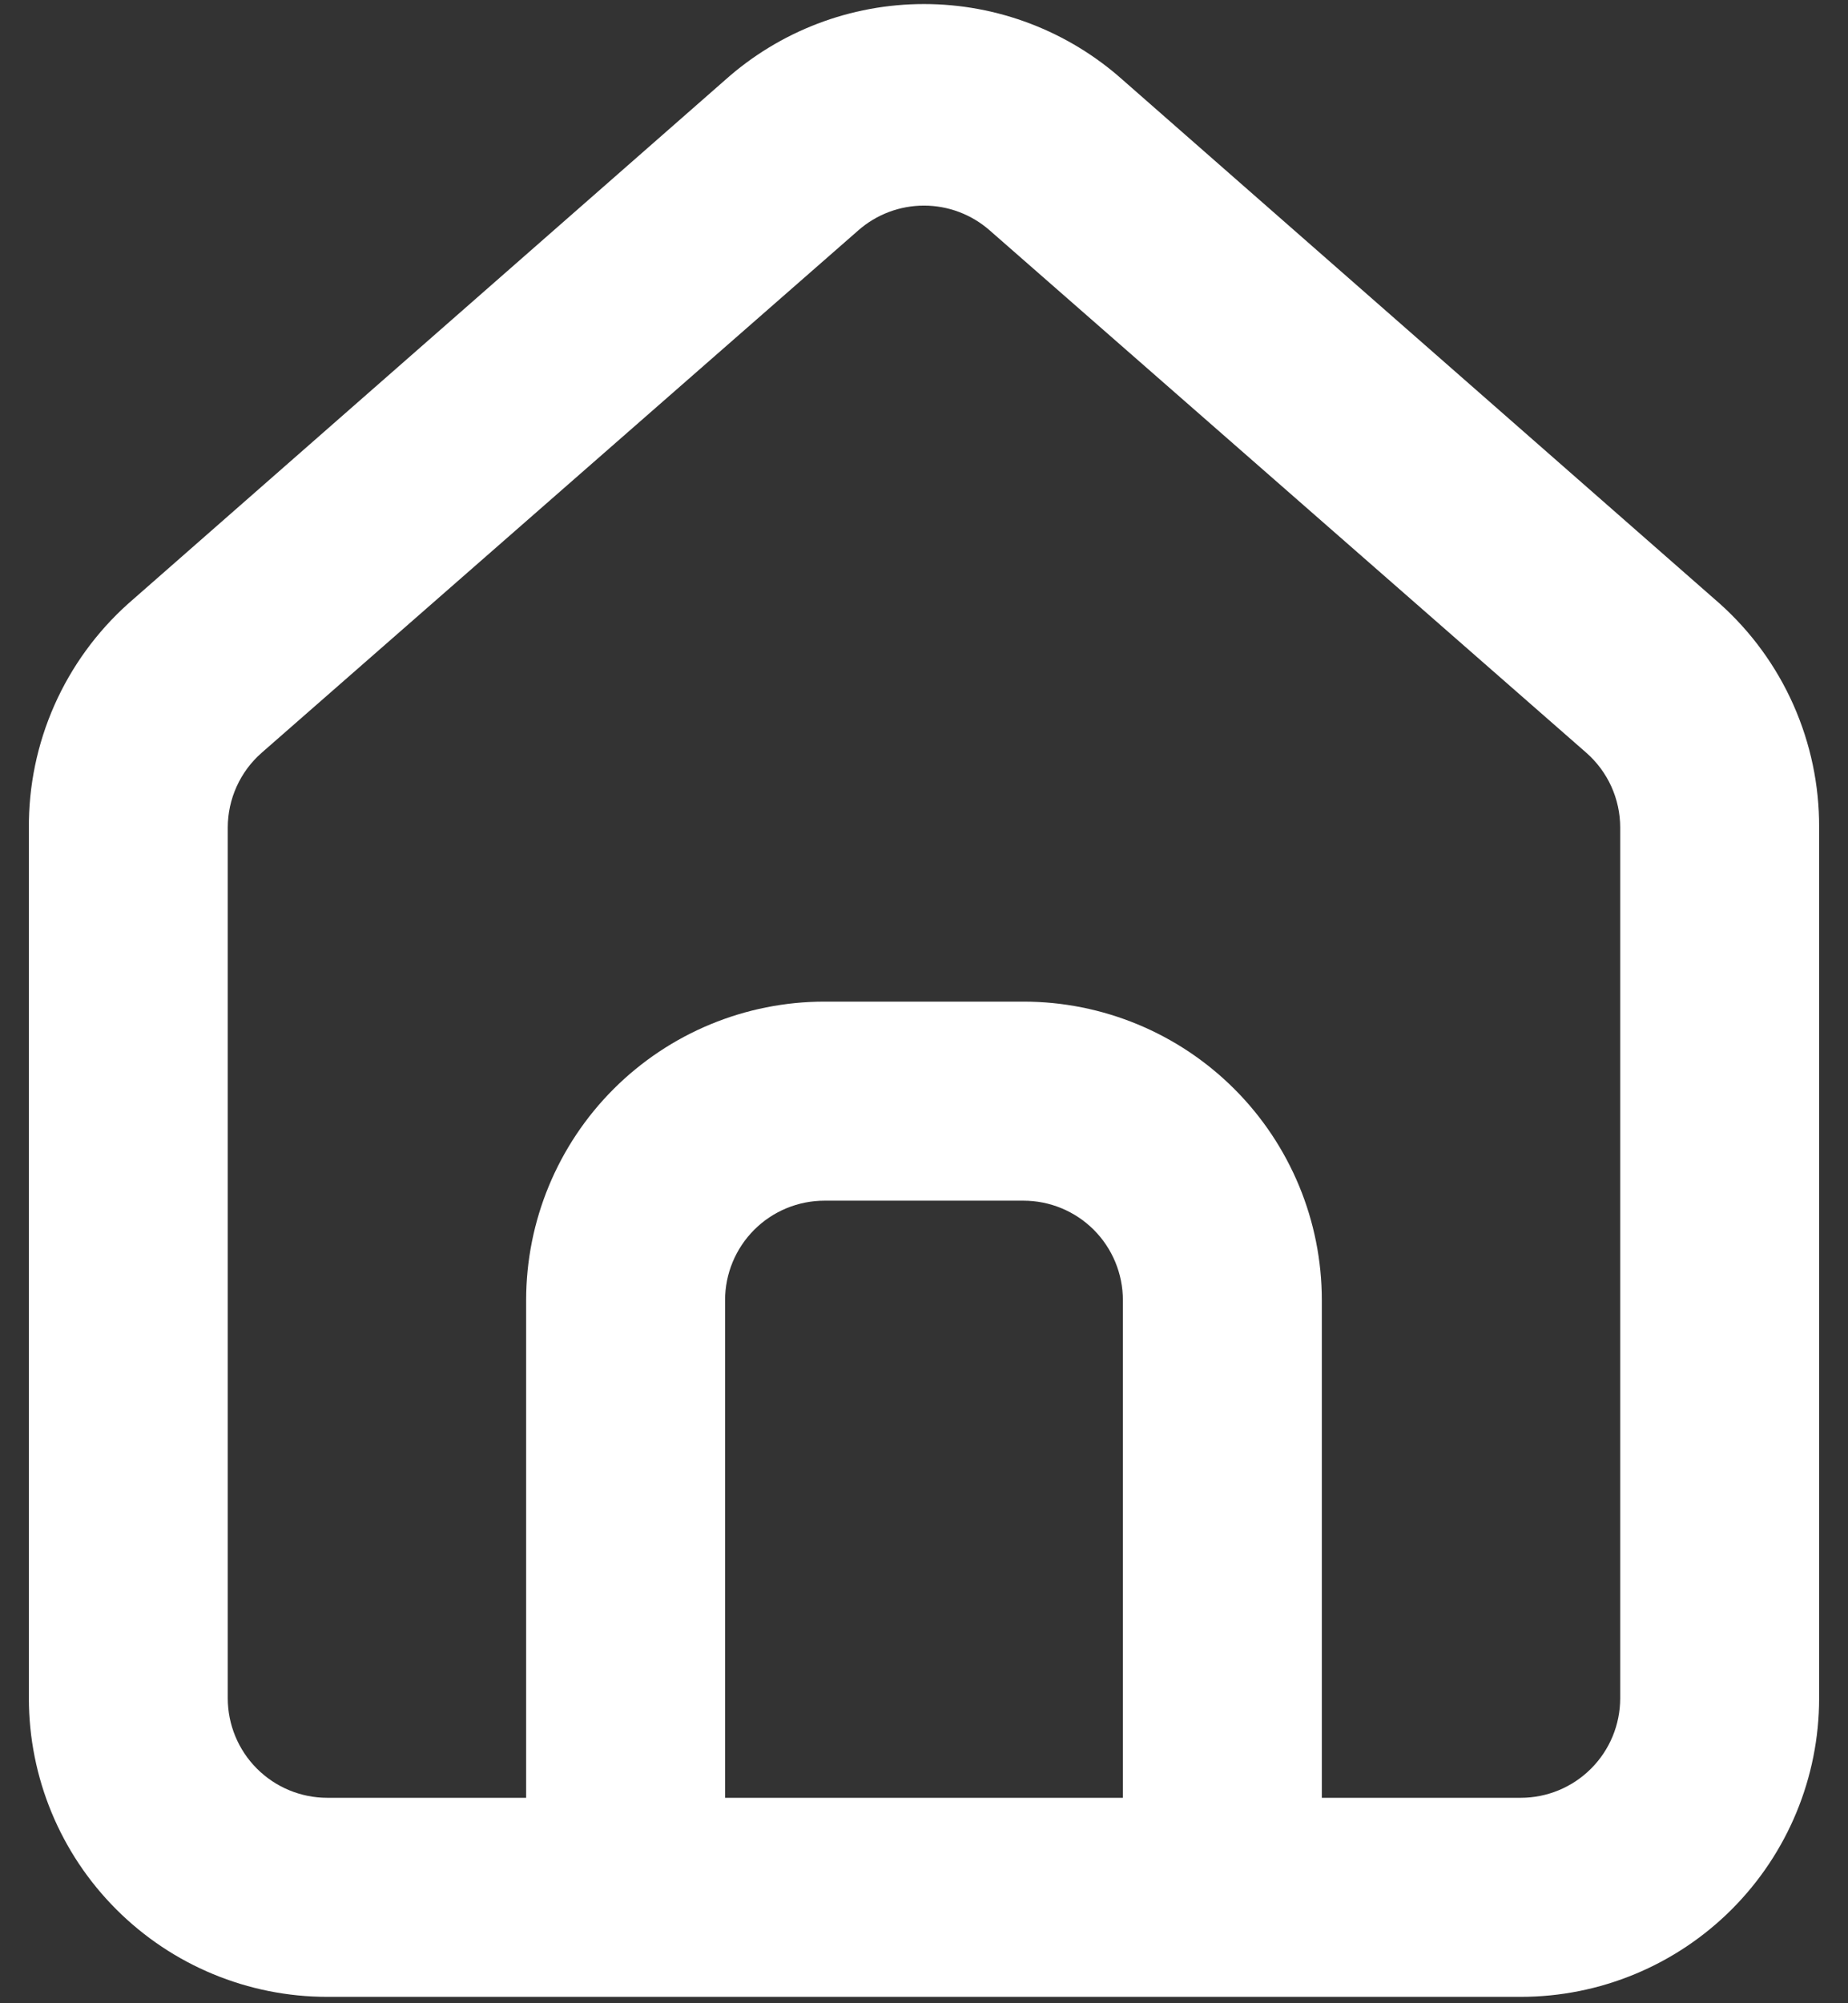
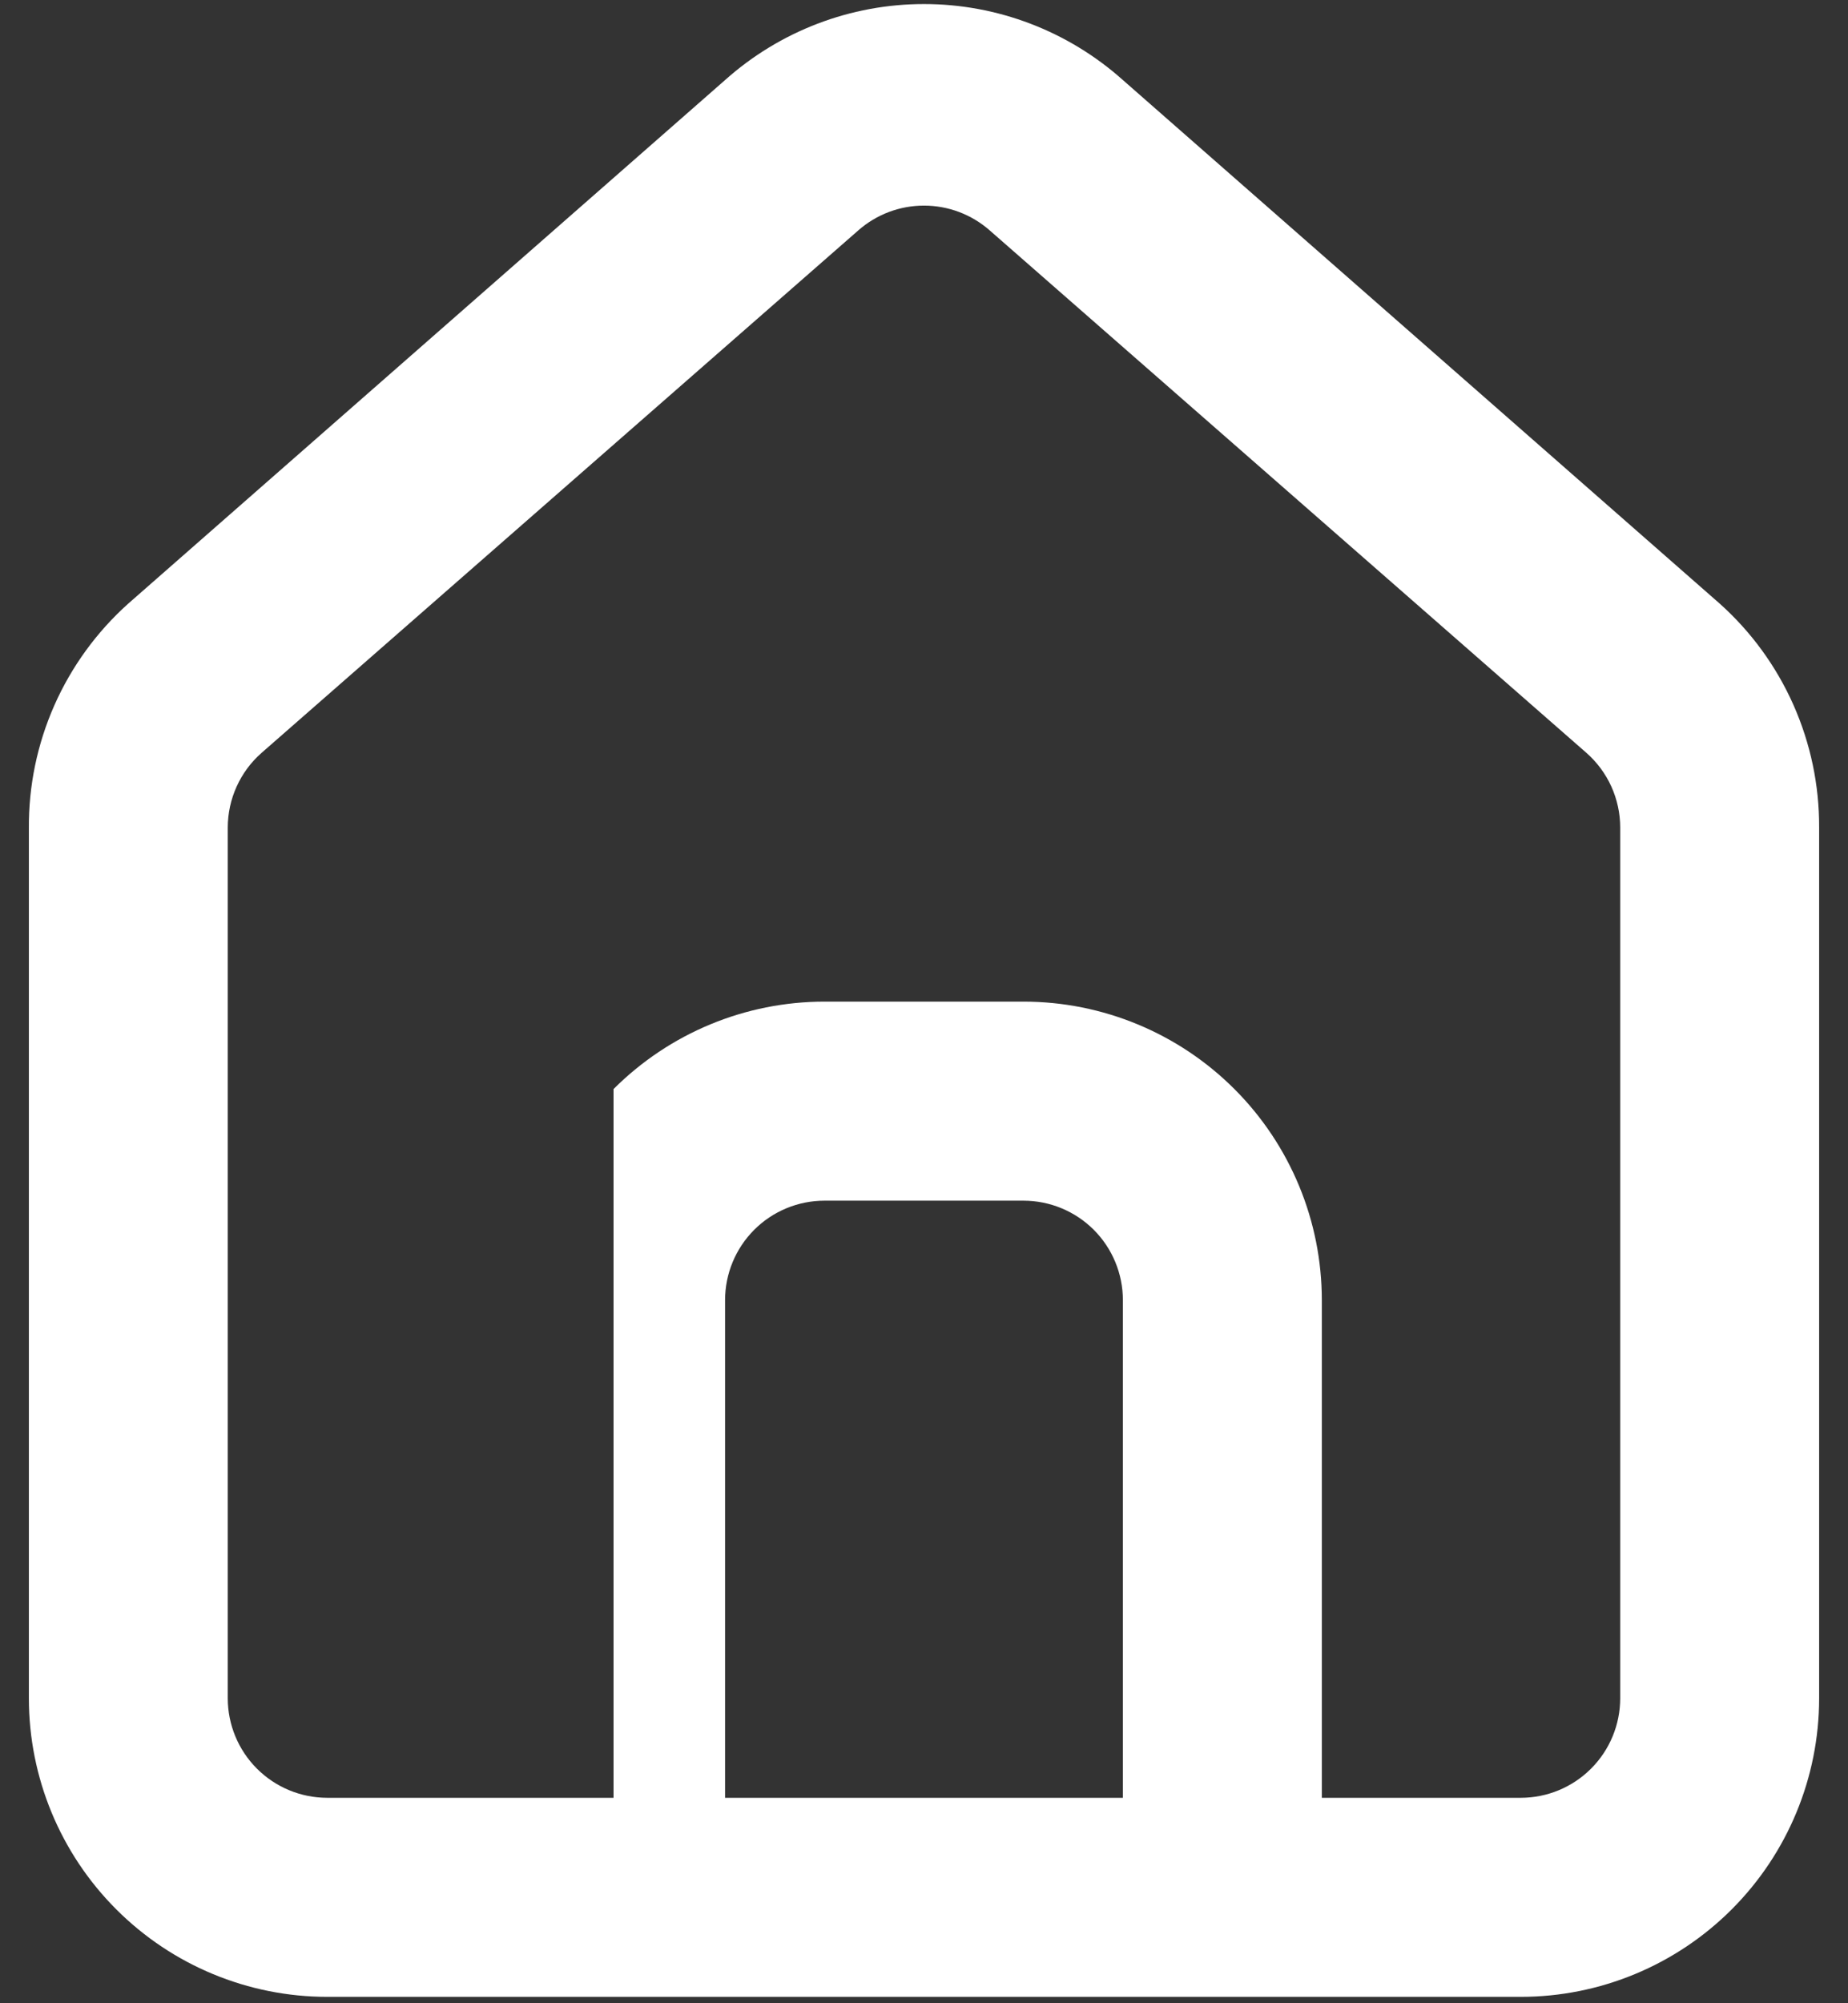
<svg xmlns="http://www.w3.org/2000/svg" width="48" height="52" viewBox="0 0 48 52" fill="none">
  <rect x="0" y="0" width="48" height="52" fill="#333333" stroke="none" />
-   <path d="M44.666 15.667L29.166 2.078C27.745 0.808 25.906 0.105 24 0.105C22.093 0.105 20.254 0.808 18.833 2.078L3.333 15.667C2.513 16.401 1.858 17.301 1.412 18.308C0.967 19.314 0.741 20.404 0.75 21.505V44.084C0.75 46.139 1.566 48.11 3.02 49.563C4.473 51.017 6.444 51.834 8.5 51.834H39.5C41.555 51.834 43.526 51.017 44.98 49.563C46.433 48.11 47.25 46.139 47.25 44.084V21.479C47.255 20.383 47.027 19.298 46.582 18.296C46.137 17.294 45.484 16.398 44.666 15.667V15.667ZM29.166 46.667H18.833V33.75C18.833 33.065 19.105 32.408 19.59 31.923C20.074 31.439 20.731 31.167 21.416 31.167H26.583C27.268 31.167 27.925 31.439 28.41 31.923C28.894 32.408 29.166 33.065 29.166 33.75V46.667ZM42.083 44.084C42.083 44.769 41.811 45.426 41.326 45.91C40.842 46.395 40.185 46.667 39.5 46.667H34.333V33.75C34.333 31.695 33.517 29.724 32.063 28.27C30.61 26.817 28.639 26 26.583 26H21.416C19.361 26 17.39 26.817 15.936 28.27C14.483 29.724 13.666 31.695 13.666 33.75V46.667H8.5C7.815 46.667 7.158 46.395 6.673 45.91C6.189 45.426 5.916 44.769 5.916 44.084V21.479C5.917 21.113 5.995 20.75 6.147 20.416C6.298 20.082 6.519 19.784 6.795 19.542L22.295 5.979C22.766 5.565 23.372 5.337 24 5.337C24.627 5.337 25.233 5.565 25.705 5.979L41.205 19.542C41.48 19.784 41.701 20.082 41.853 20.416C42.004 20.75 42.083 21.113 42.083 21.479V44.084Z" fill="white" />
+   <path d="M44.666 15.667L29.166 2.078C27.745 0.808 25.906 0.105 24 0.105C22.093 0.105 20.254 0.808 18.833 2.078L3.333 15.667C2.513 16.401 1.858 17.301 1.412 18.308C0.967 19.314 0.741 20.404 0.75 21.505V44.084C0.75 46.139 1.566 48.11 3.02 49.563C4.473 51.017 6.444 51.834 8.5 51.834H39.5C41.555 51.834 43.526 51.017 44.98 49.563C46.433 48.11 47.25 46.139 47.25 44.084V21.479C47.255 20.383 47.027 19.298 46.582 18.296C46.137 17.294 45.484 16.398 44.666 15.667V15.667ZM29.166 46.667H18.833V33.75C18.833 33.065 19.105 32.408 19.59 31.923C20.074 31.439 20.731 31.167 21.416 31.167H26.583C27.268 31.167 27.925 31.439 28.41 31.923C28.894 32.408 29.166 33.065 29.166 33.75V46.667ZM42.083 44.084C42.083 44.769 41.811 45.426 41.326 45.91C40.842 46.395 40.185 46.667 39.5 46.667H34.333V33.75C34.333 31.695 33.517 29.724 32.063 28.27C30.61 26.817 28.639 26 26.583 26H21.416C19.361 26 17.39 26.817 15.936 28.27V46.667H8.5C7.815 46.667 7.158 46.395 6.673 45.91C6.189 45.426 5.916 44.769 5.916 44.084V21.479C5.917 21.113 5.995 20.75 6.147 20.416C6.298 20.082 6.519 19.784 6.795 19.542L22.295 5.979C22.766 5.565 23.372 5.337 24 5.337C24.627 5.337 25.233 5.565 25.705 5.979L41.205 19.542C41.48 19.784 41.701 20.082 41.853 20.416C42.004 20.75 42.083 21.113 42.083 21.479V44.084Z" fill="white" />
</svg>